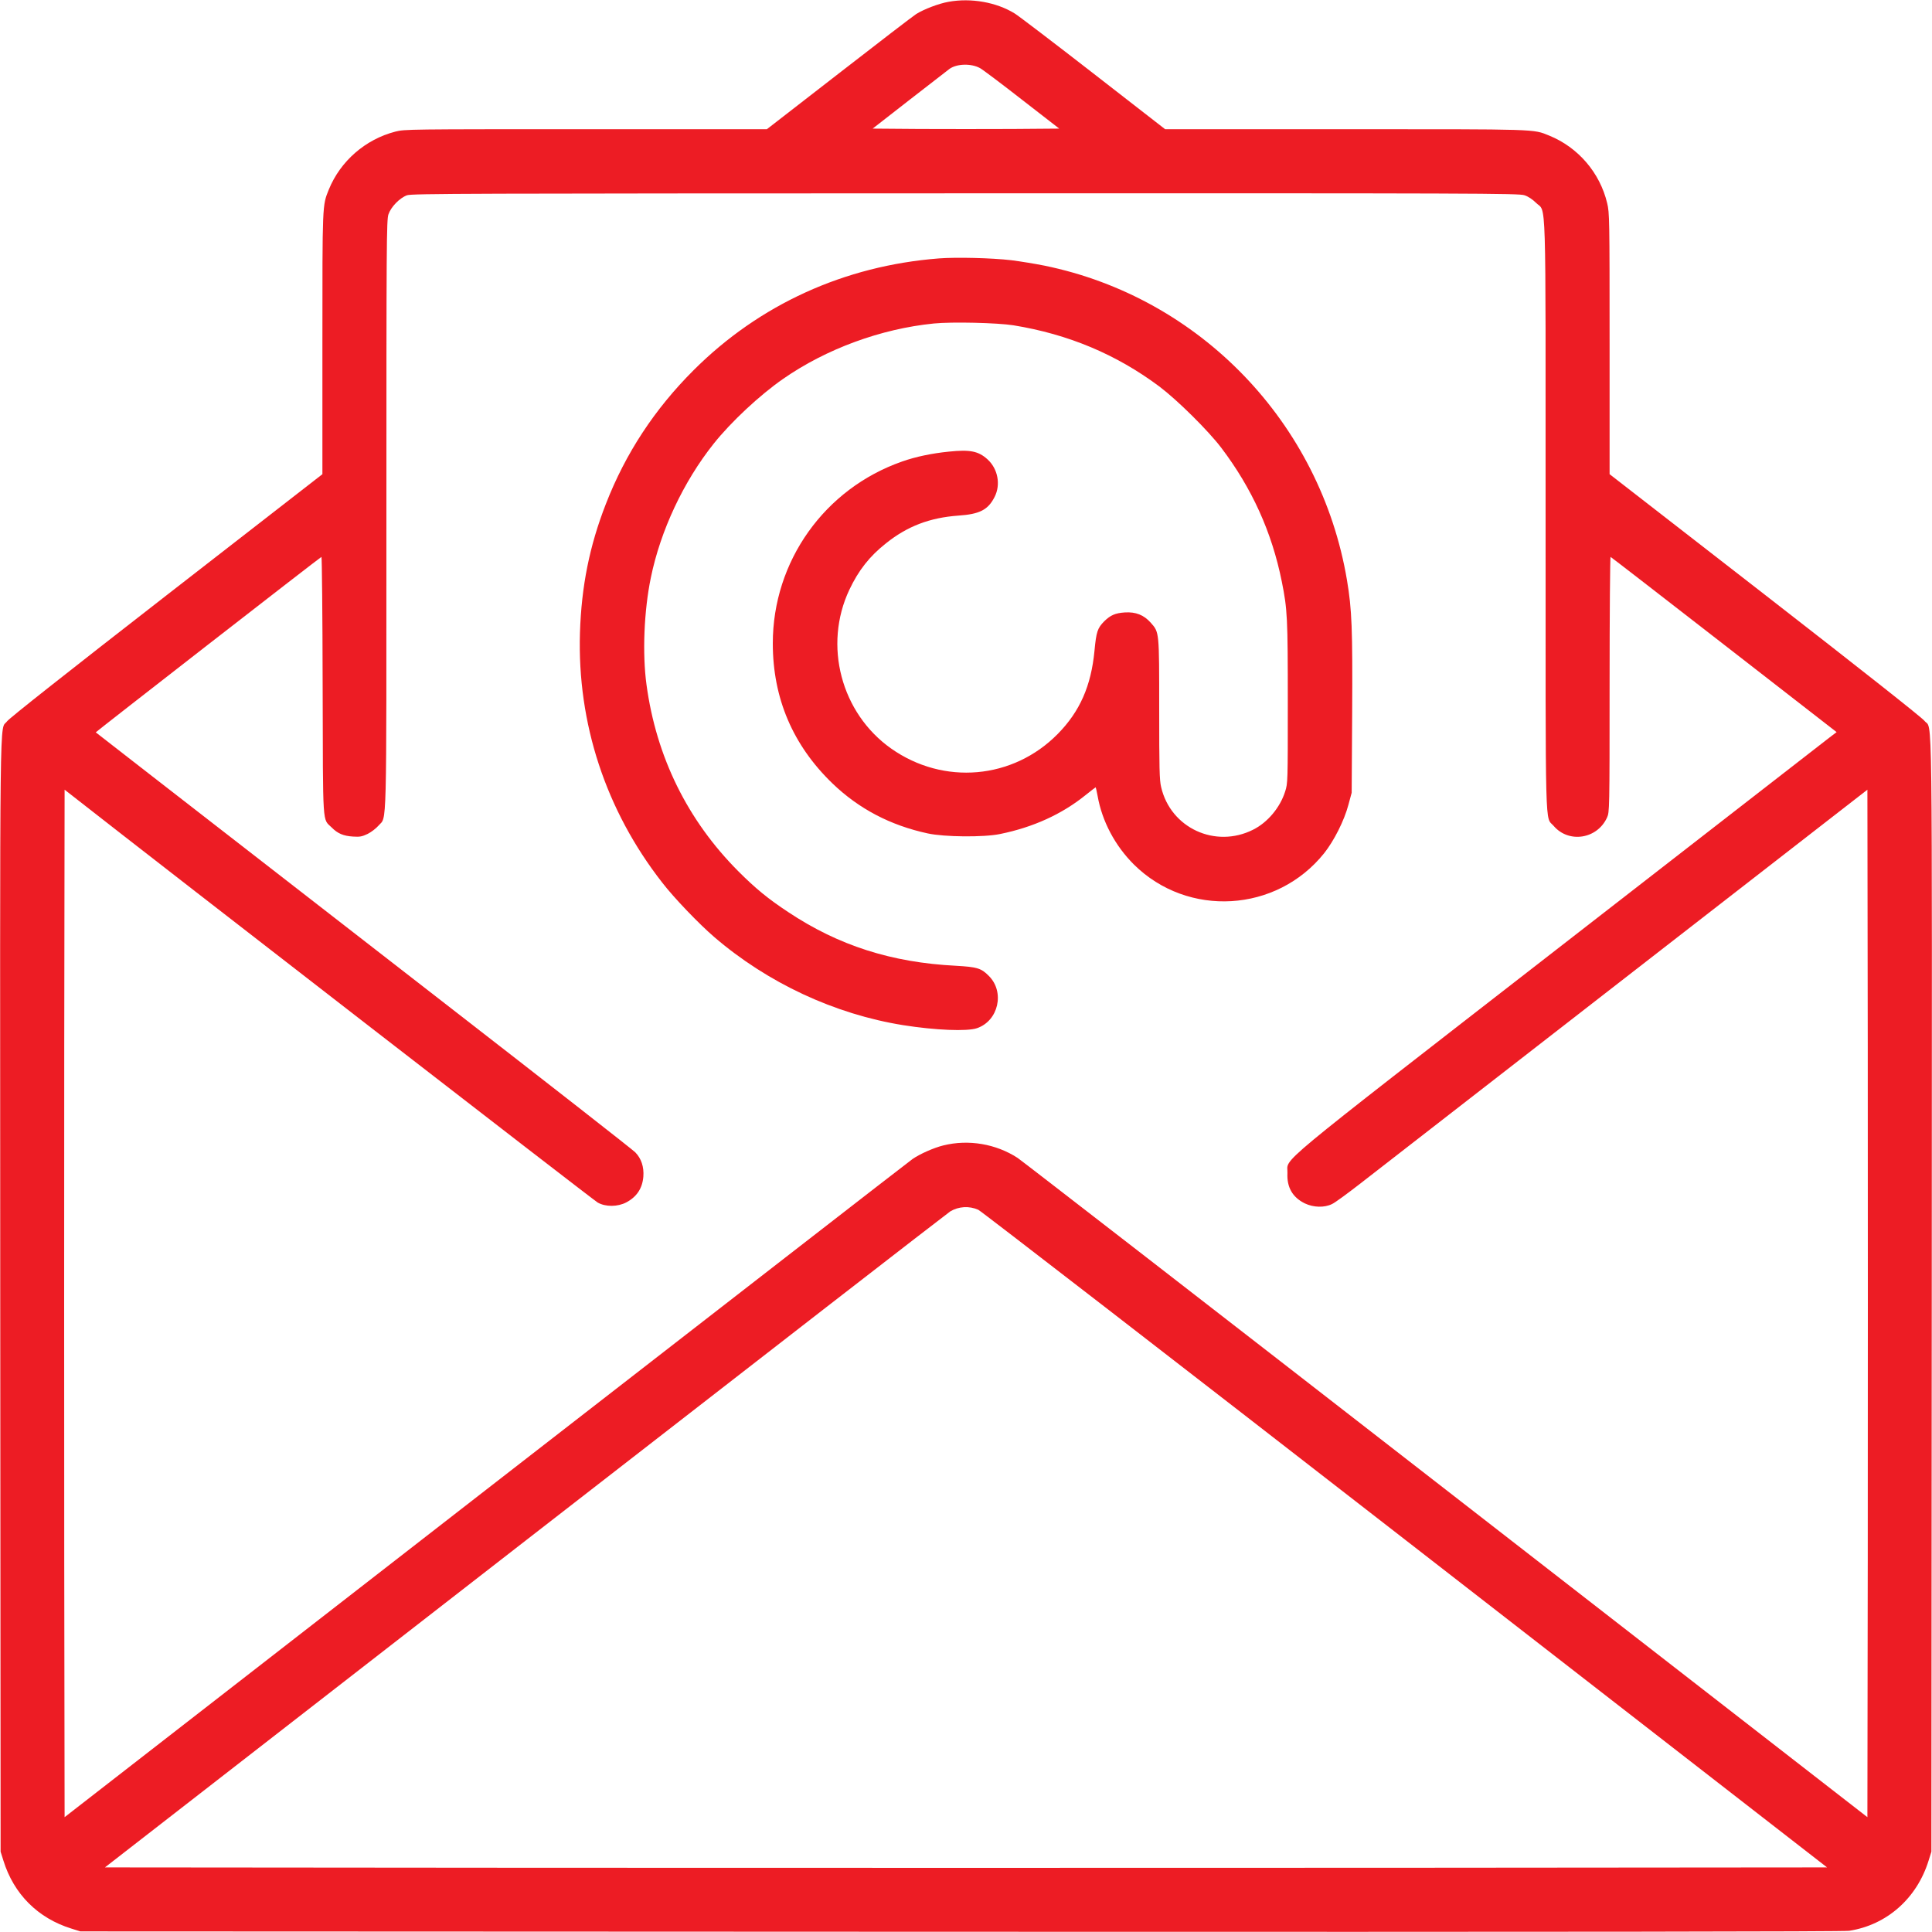
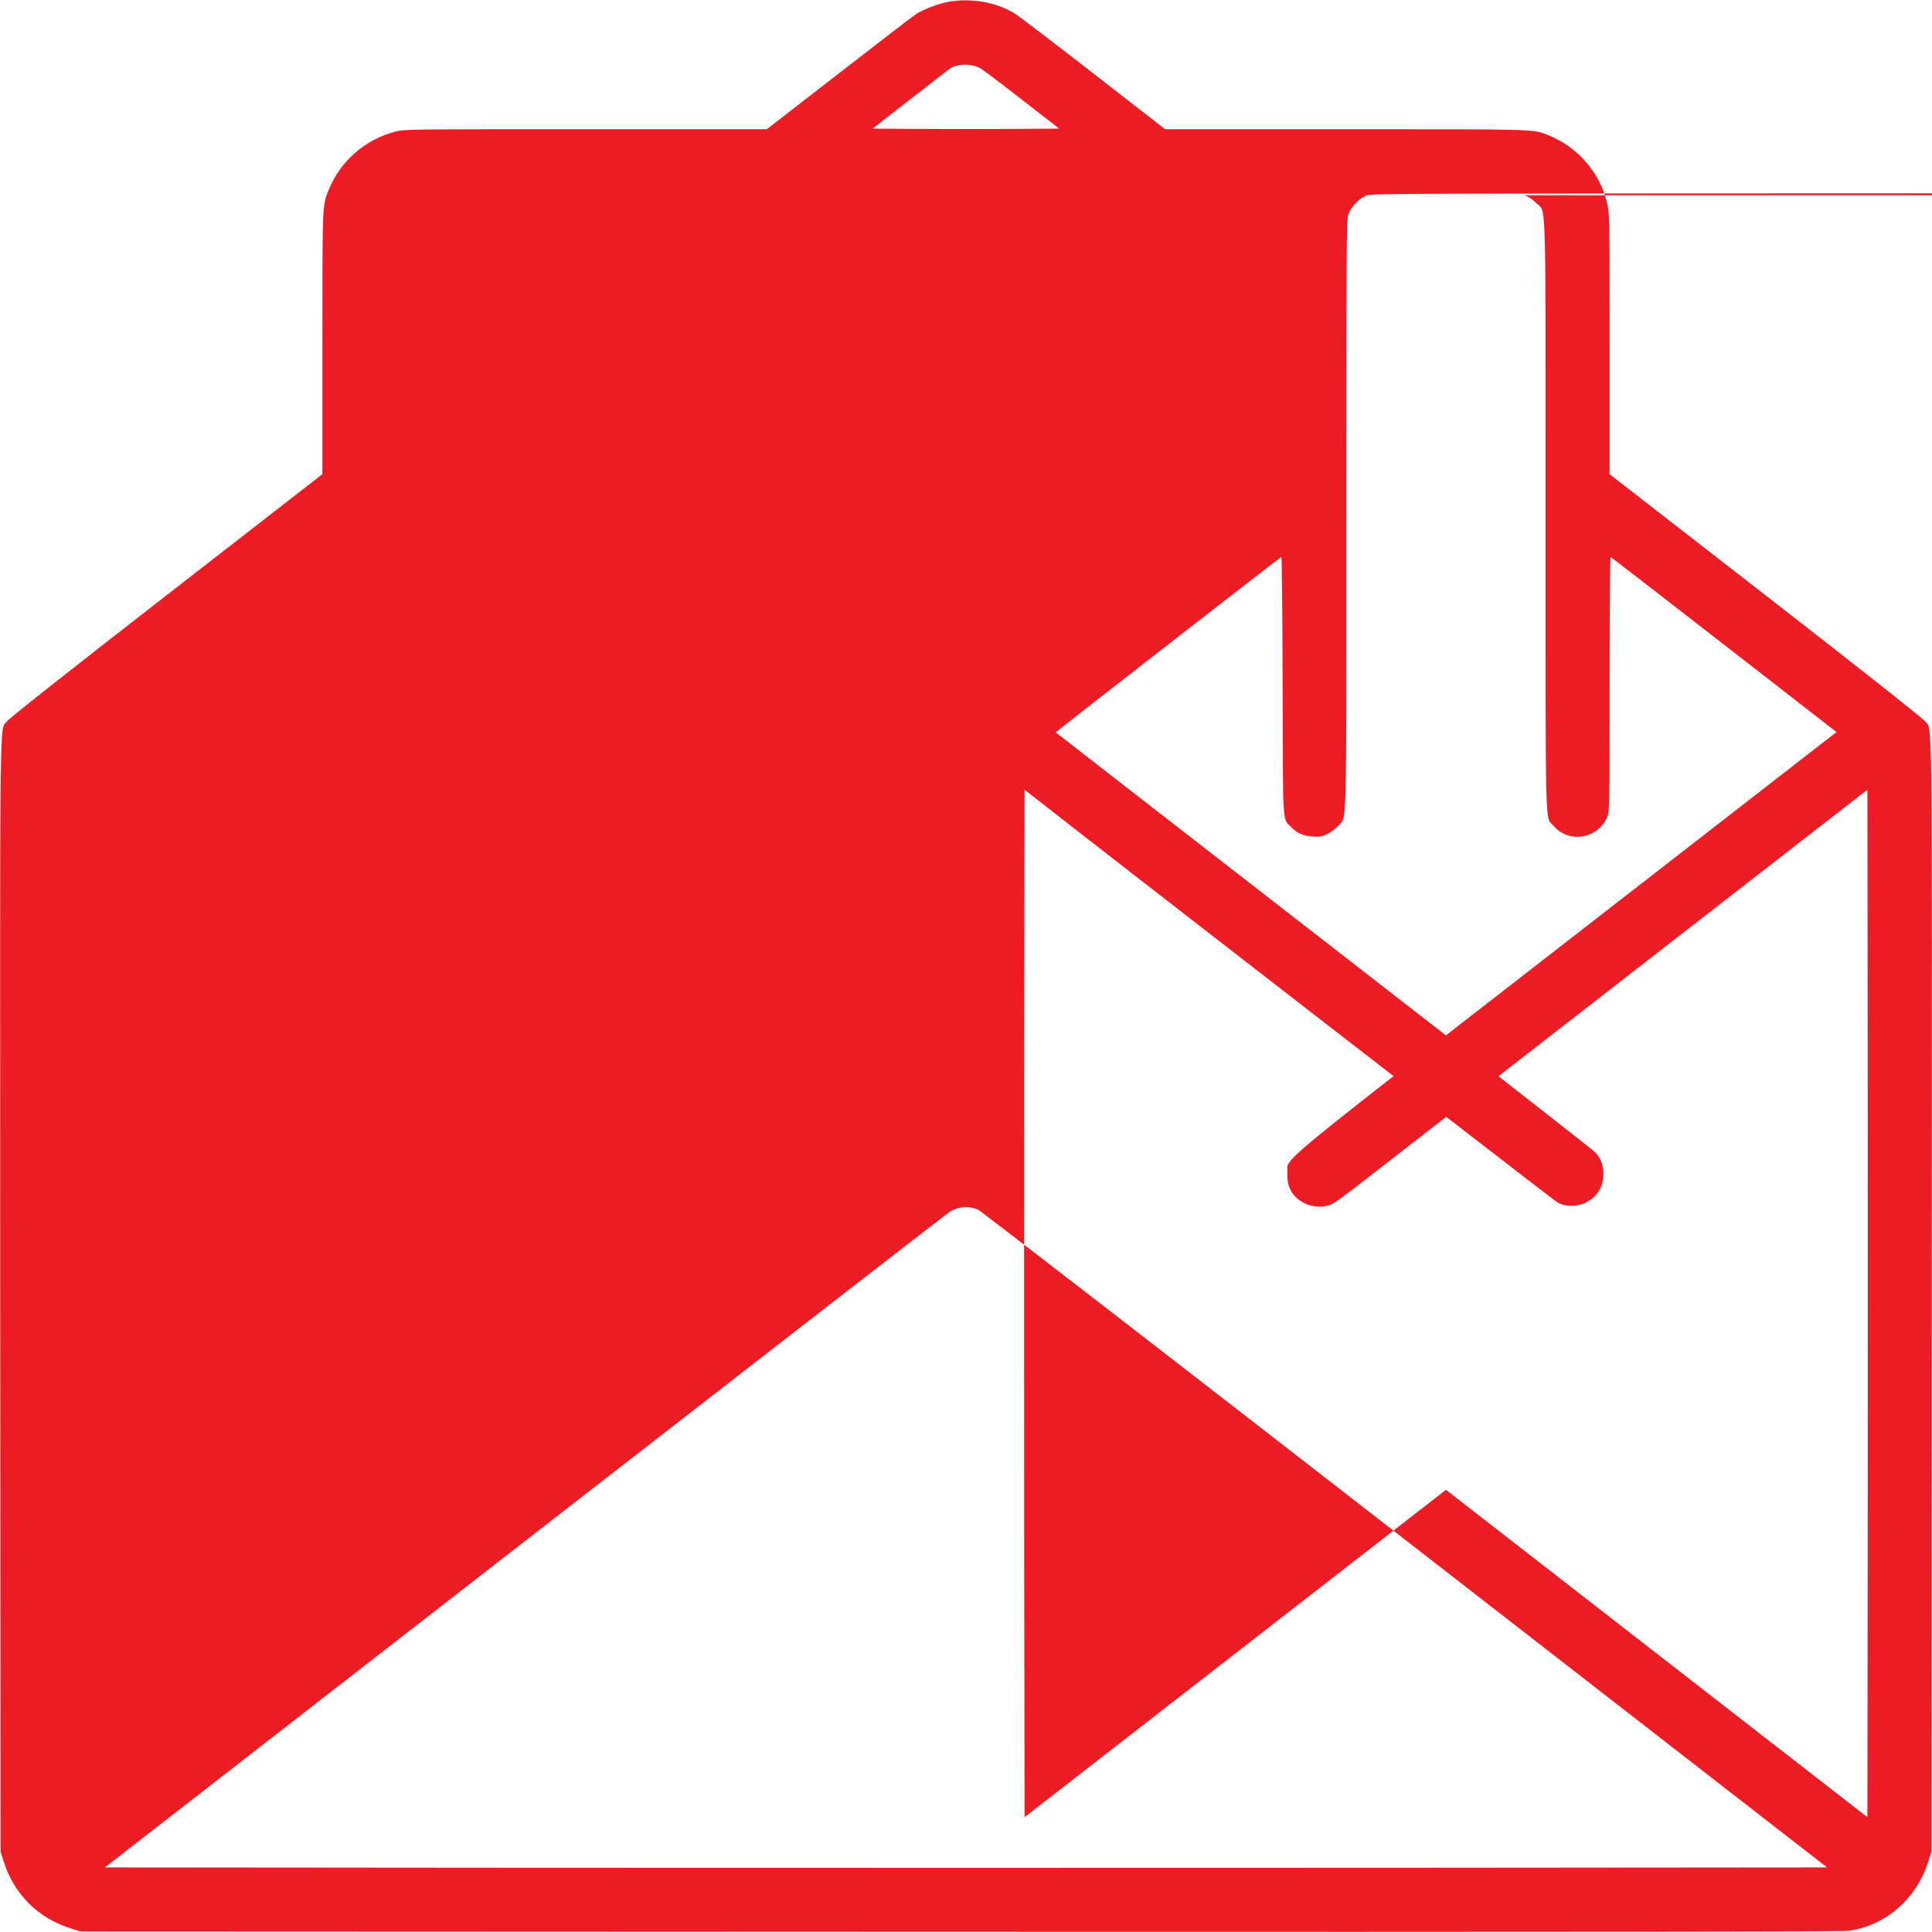
<svg xmlns="http://www.w3.org/2000/svg" version="1.0" width="1600pt" height="1600pt" viewBox="0 0 1600 1600" preserveAspectRatio="xMidYMid meet">
  <g transform="translate(0,1600) scale(0.1,-0.1)" fill="#ed1c24" stroke="none">
-     <path d="M7855 15985 c-80 -14 -203 -61 -267 -101 -24 -15 -312 -236 -640 -491 l-597 -463 -1499 0 c-1472 0 -1500 0 -1578 -20 -248 -64 -455 -244 -551 -480 -54 -134 -53 -110 -53 -1276 l0 -1081 -1291 -1003 c-826 -642 -1302 -1018 -1320 -1043 -64 -88 -59 307 -57 -4752 l3 -4610 23 -73 c86 -278 286 -478 564 -564 l73 -23 7290 -3 c5095 -2 7311 1 7359 8 311 48 561 268 658 582 l23 73 3 4610 c2 5090 8 4667 -61 4756 -20 26 -525 425 -1319 1042 l-1288 1000 0 1081 c0 1041 -1 1084 -20 1163 -60 253 -241 463 -480 560 -136 55 -75 53 -1688 53 l-1493 0 -597 464 c-328 255 -620 477 -648 494 -152 94 -363 131 -549 97z m261 -549 c22 -12 179 -130 348 -262 l308 -239 -386 -3 c-212 -1 -560 -1 -772 0 l-387 3 308 240 c170 132 318 247 329 255 61 43 179 46 252 6z m4509 -1053 c31 -10 67 -34 96 -63 86 -86 79 156 79 -2590 0 -2707 -6 -2485 67 -2570 125 -146 361 -109 442 70 20 44 21 61 21 1103 0 582 4 1057 8 1055 5 -2 428 -329 940 -727 l932 -724 -63 -48 c-34 -27 -1043 -810 -2242 -1741 -2424 -1883 -2237 -1728 -2243 -1863 -6 -117 42 -201 144 -251 71 -34 162 -37 226 -5 24 11 126 86 228 165 102 79 1090 846 2195 1705 l2010 1561 3 -2124 c1 -1169 1 -3083 0 -4255 l-3 -2130 -3490 2711 c-1919 1491 -3516 2728 -3548 2749 -179 116 -406 155 -615 103 -78 -19 -193 -70 -254 -112 -24 -16 -1613 -1250 -3533 -2740 l-3490 -2711 -3 2124 c-1 1168 -1 3082 0 4254 l3 2131 100 -78 c740 -580 4282 -3323 4315 -3341 65 -37 165 -36 236 1 87 46 134 116 142 214 6 80 -17 150 -67 201 -20 21 -730 576 -1577 1233 -2614 2029 -2889 2243 -2891 2245 -3 2 1856 1448 1869 1453 4 2 9 -477 10 -1065 3 -1195 -3 -1099 75 -1176 49 -50 97 -70 176 -75 58 -4 75 0 122 22 30 15 70 46 90 69 70 82 65 -118 65 2577 0 2248 1 2440 17 2485 21 62 93 136 154 158 40 14 489 15 4625 16 4251 1 4584 0 4629 -16z m-4523 -8402 c21 -9 1611 -1238 3533 -2731 l3496 -2715 -3565 -3 c-1961 -1 -5170 -1 -7132 0 l-3565 3 3482 2705 c1915 1488 3498 2715 3519 2728 69 41 156 47 232 13z" />
-     <path d="M7776 13860 c-784 -61 -1487 -382 -2031 -925 -324 -323 -565 -690 -728 -1110 -135 -346 -202 -681 -214 -1065 -23 -749 213 -1470 681 -2069 96 -125 305 -343 431 -451 442 -380 997 -639 1565 -730 265 -42 529 -53 611 -25 178 61 232 300 98 433 -63 64 -97 74 -274 84 -532 27 -971 168 -1385 443 -170 112 -273 197 -415 339 -421 422 -680 947 -761 1546 -35 257 -21 610 36 886 80 390 270 795 520 1109 144 181 382 403 575 537 358 249 810 415 1249 459 152 15 525 6 659 -15 455 -74 853 -241 1210 -508 148 -112 401 -362 510 -505 255 -336 420 -700 502 -1108 47 -233 50 -299 50 -1005 0 -659 0 -666 -22 -735 -42 -133 -145 -256 -265 -316 -313 -158 -684 14 -762 353 -14 56 -16 157 -16 646 0 647 1 634 -70 715 -57 64 -124 91 -215 85 -79 -5 -119 -23 -170 -73 -56 -57 -66 -86 -81 -245 -28 -291 -121 -502 -304 -688 -371 -377 -946 -427 -1380 -121 -415 293 -563 855 -346 1315 76 161 168 278 304 385 176 141 362 212 599 229 177 12 246 48 300 155 52 102 27 233 -59 311 -75 68 -144 82 -318 64 -141 -14 -276 -42 -389 -82 -643 -225 -1071 -827 -1071 -1506 0 -455 166 -843 493 -1159 219 -211 480 -348 790 -415 138 -30 464 -33 599 -5 275 56 512 164 709 323 44 35 81 64 83 64 1 0 9 -33 16 -72 37 -210 145 -413 301 -568 446 -441 1181 -398 1575 94 81 102 166 269 201 401 l27 100 4 655 c4 705 -2 862 -43 1106 -219 1302 -1217 2340 -2505 2604 -80 16 -203 36 -275 45 -162 19 -456 26 -599 15z" />
+     <path d="M7855 15985 c-80 -14 -203 -61 -267 -101 -24 -15 -312 -236 -640 -491 l-597 -463 -1499 0 c-1472 0 -1500 0 -1578 -20 -248 -64 -455 -244 -551 -480 -54 -134 -53 -110 -53 -1276 l0 -1081 -1291 -1003 c-826 -642 -1302 -1018 -1320 -1043 -64 -88 -59 307 -57 -4752 l3 -4610 23 -73 c86 -278 286 -478 564 -564 l73 -23 7290 -3 c5095 -2 7311 1 7359 8 311 48 561 268 658 582 l23 73 3 4610 c2 5090 8 4667 -61 4756 -20 26 -525 425 -1319 1042 l-1288 1000 0 1081 c0 1041 -1 1084 -20 1163 -60 253 -241 463 -480 560 -136 55 -75 53 -1688 53 l-1493 0 -597 464 c-328 255 -620 477 -648 494 -152 94 -363 131 -549 97z m261 -549 c22 -12 179 -130 348 -262 l308 -239 -386 -3 c-212 -1 -560 -1 -772 0 l-387 3 308 240 c170 132 318 247 329 255 61 43 179 46 252 6z m4509 -1053 c31 -10 67 -34 96 -63 86 -86 79 156 79 -2590 0 -2707 -6 -2485 67 -2570 125 -146 361 -109 442 70 20 44 21 61 21 1103 0 582 4 1057 8 1055 5 -2 428 -329 940 -727 l932 -724 -63 -48 c-34 -27 -1043 -810 -2242 -1741 -2424 -1883 -2237 -1728 -2243 -1863 -6 -117 42 -201 144 -251 71 -34 162 -37 226 -5 24 11 126 86 228 165 102 79 1090 846 2195 1705 l2010 1561 3 -2124 c1 -1169 1 -3083 0 -4255 l-3 -2130 -3490 2711 l-3490 -2711 -3 2124 c-1 1168 -1 3082 0 4254 l3 2131 100 -78 c740 -580 4282 -3323 4315 -3341 65 -37 165 -36 236 1 87 46 134 116 142 214 6 80 -17 150 -67 201 -20 21 -730 576 -1577 1233 -2614 2029 -2889 2243 -2891 2245 -3 2 1856 1448 1869 1453 4 2 9 -477 10 -1065 3 -1195 -3 -1099 75 -1176 49 -50 97 -70 176 -75 58 -4 75 0 122 22 30 15 70 46 90 69 70 82 65 -118 65 2577 0 2248 1 2440 17 2485 21 62 93 136 154 158 40 14 489 15 4625 16 4251 1 4584 0 4629 -16z m-4523 -8402 c21 -9 1611 -1238 3533 -2731 l3496 -2715 -3565 -3 c-1961 -1 -5170 -1 -7132 0 l-3565 3 3482 2705 c1915 1488 3498 2715 3519 2728 69 41 156 47 232 13z" />
  </g>
</svg>